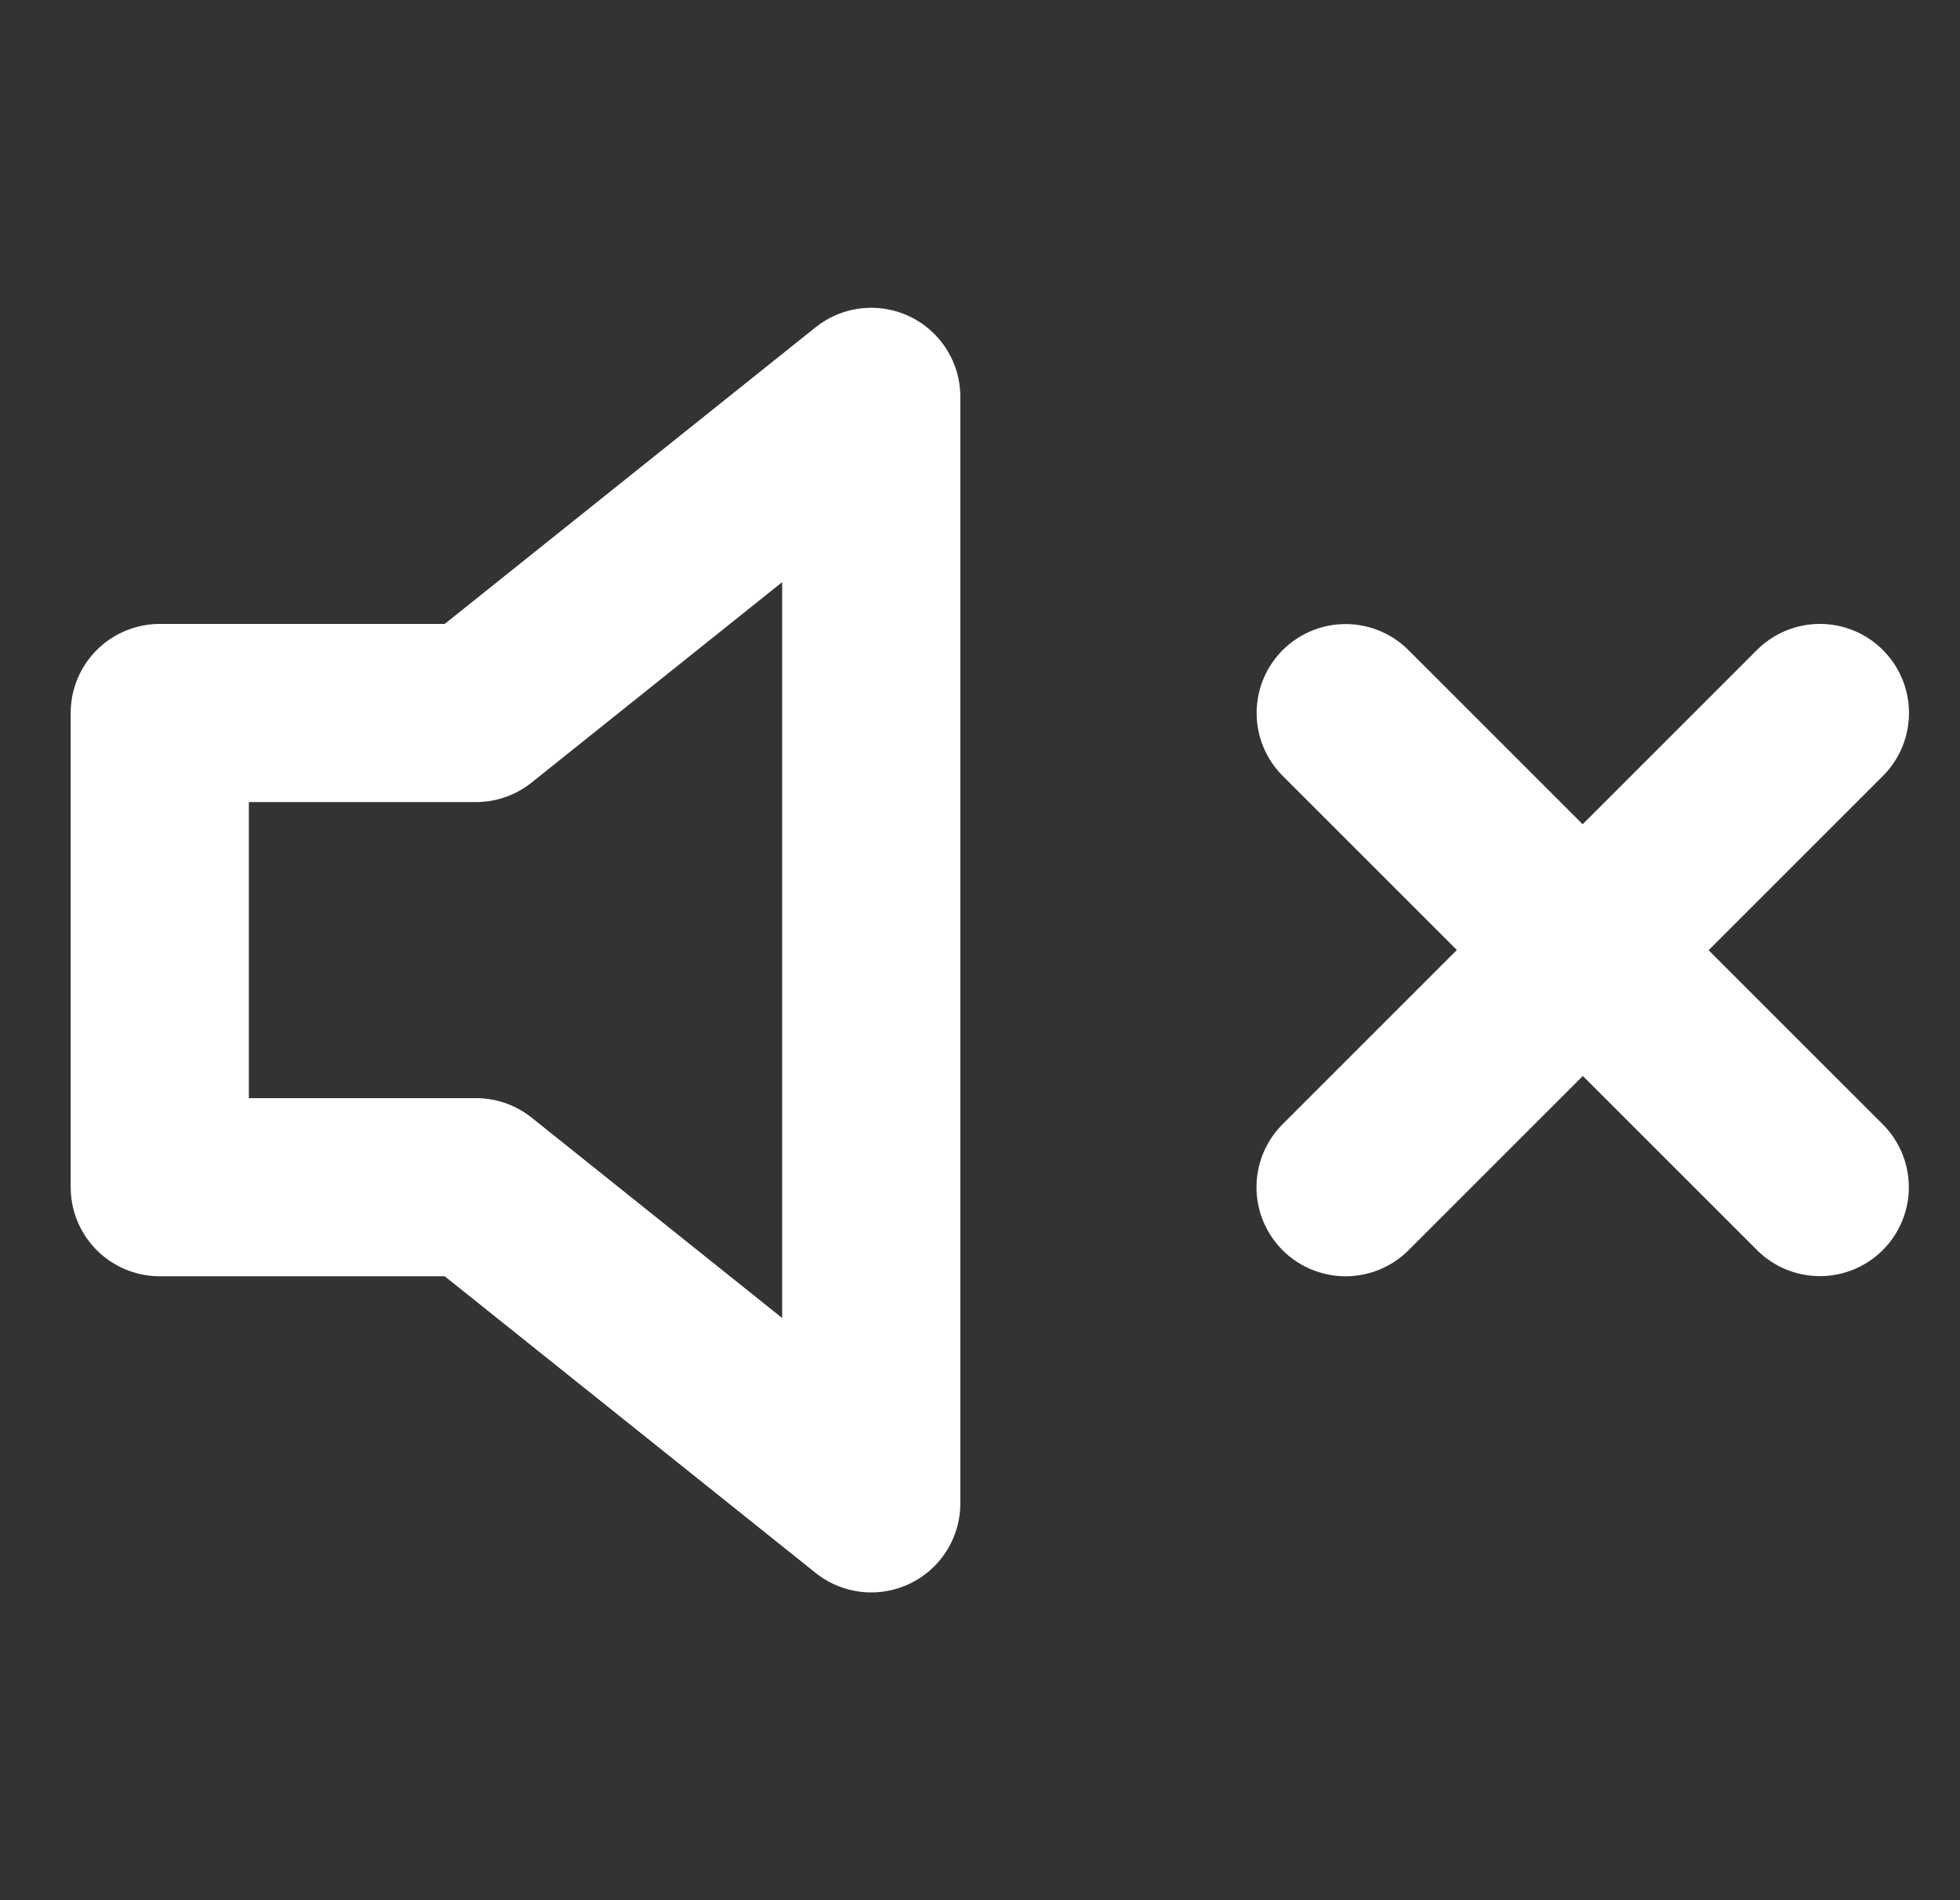
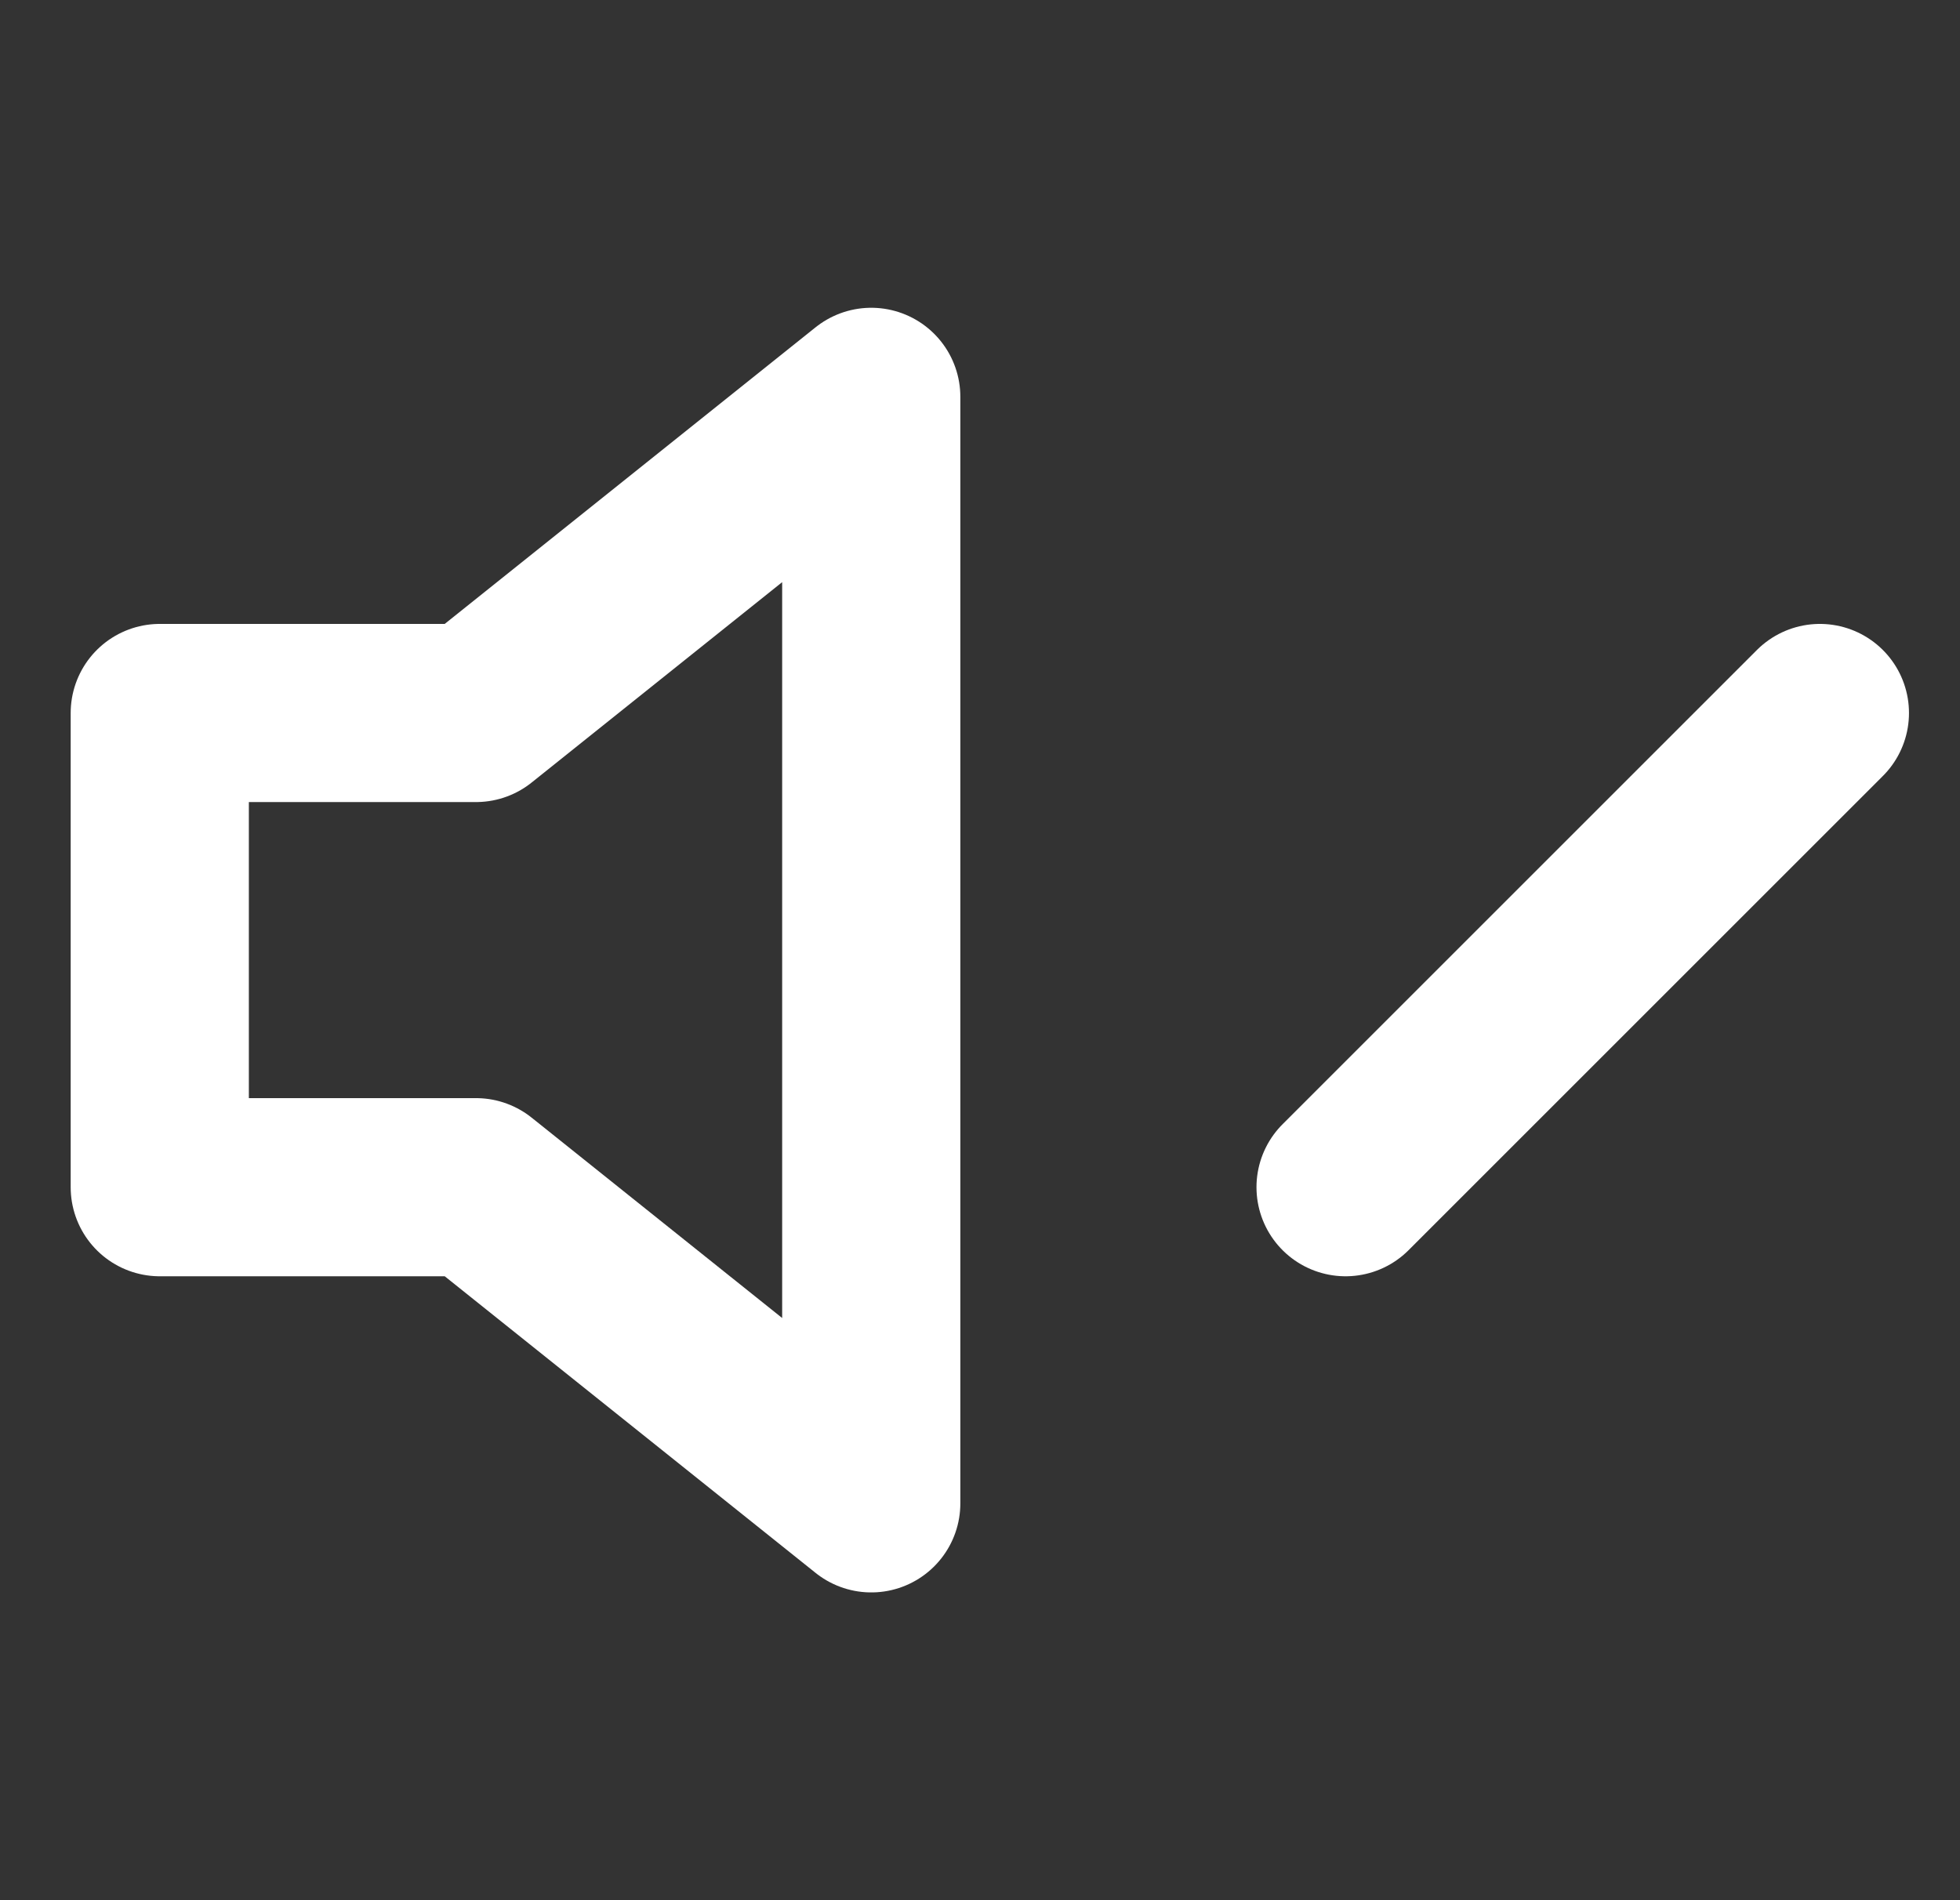
<svg xmlns="http://www.w3.org/2000/svg" width="33" height="32" viewBox="0 0 33 32" fill="none">
  <rect x="0" y="0" width="33" height="32" fill="#333333" stroke="none" />
  <path d="M14.669 25.317L8.014 19.993H2.69L2.69 12.007H8.014L14.669 6.683L14.669 25.317Z" stroke="white" stroke-width="3" stroke-linecap="round" stroke-linejoin="round" />
-   <path d="M30.641 19.993L22.655 12.007" stroke="white" stroke-width="2.995" stroke-linecap="round" stroke-linejoin="round" />
  <path d="M22.655 19.993L30.641 12.007" stroke="white" stroke-width="3" stroke-linecap="round" stroke-linejoin="round" />
</svg>